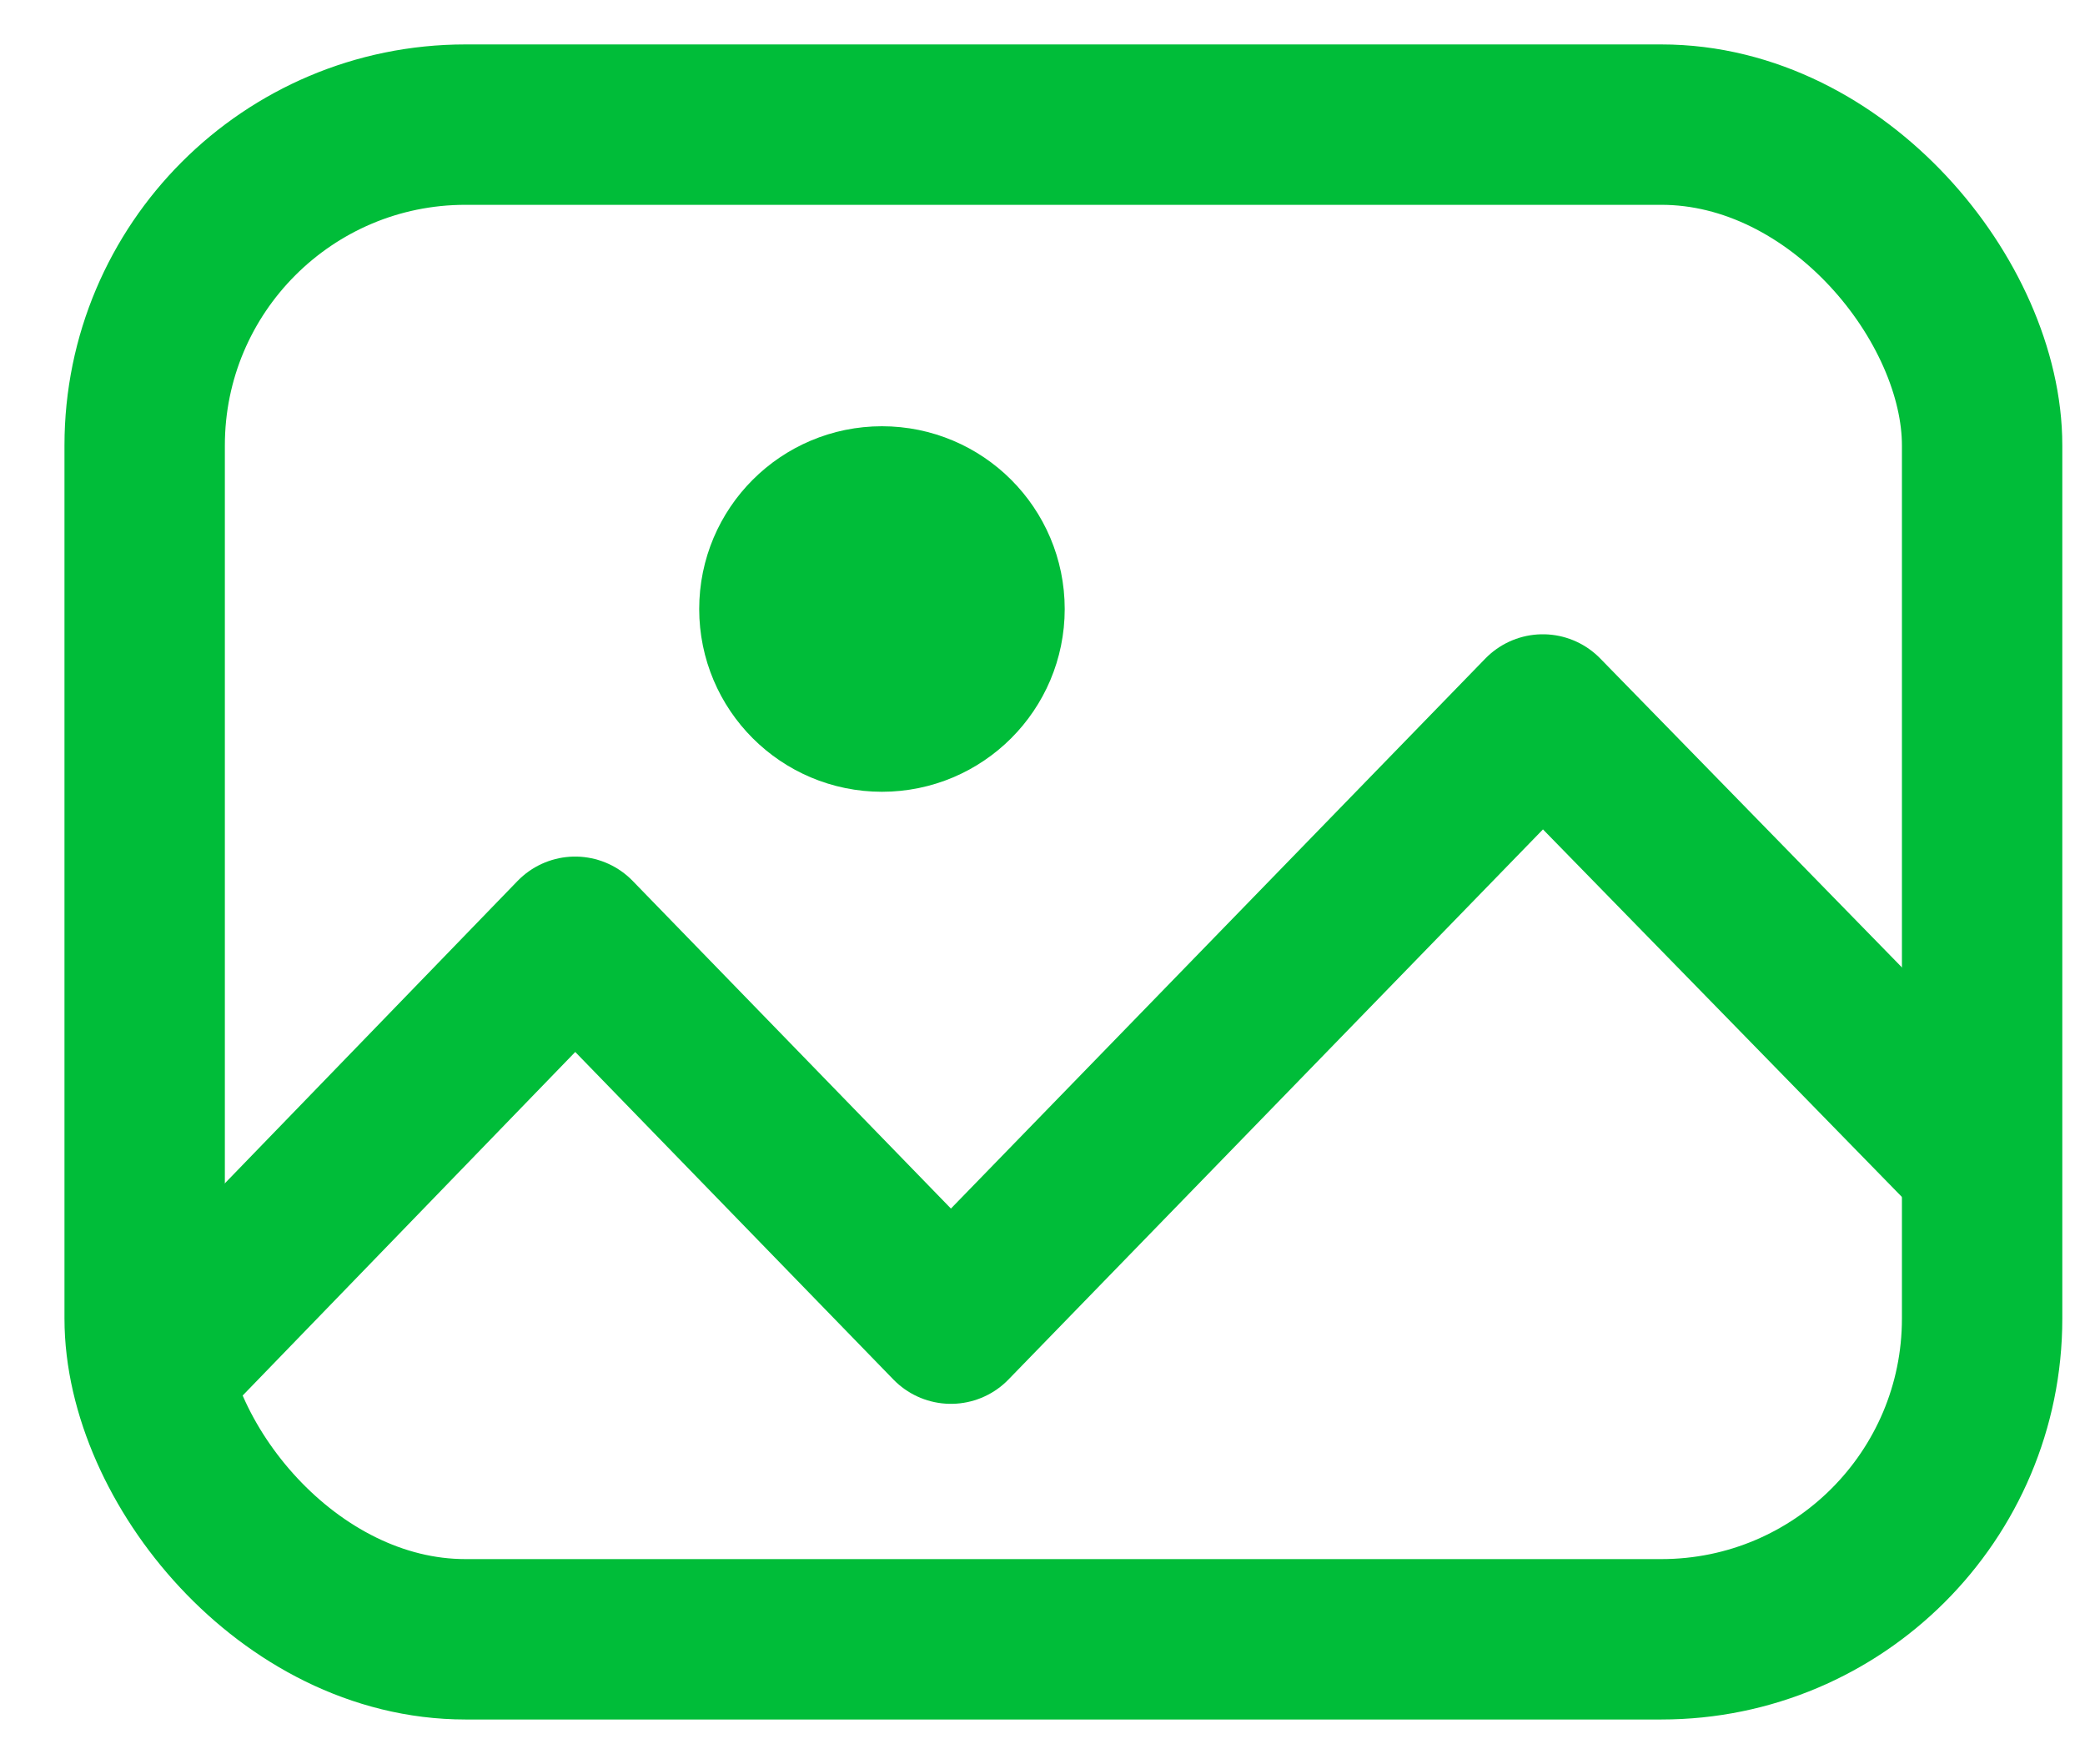
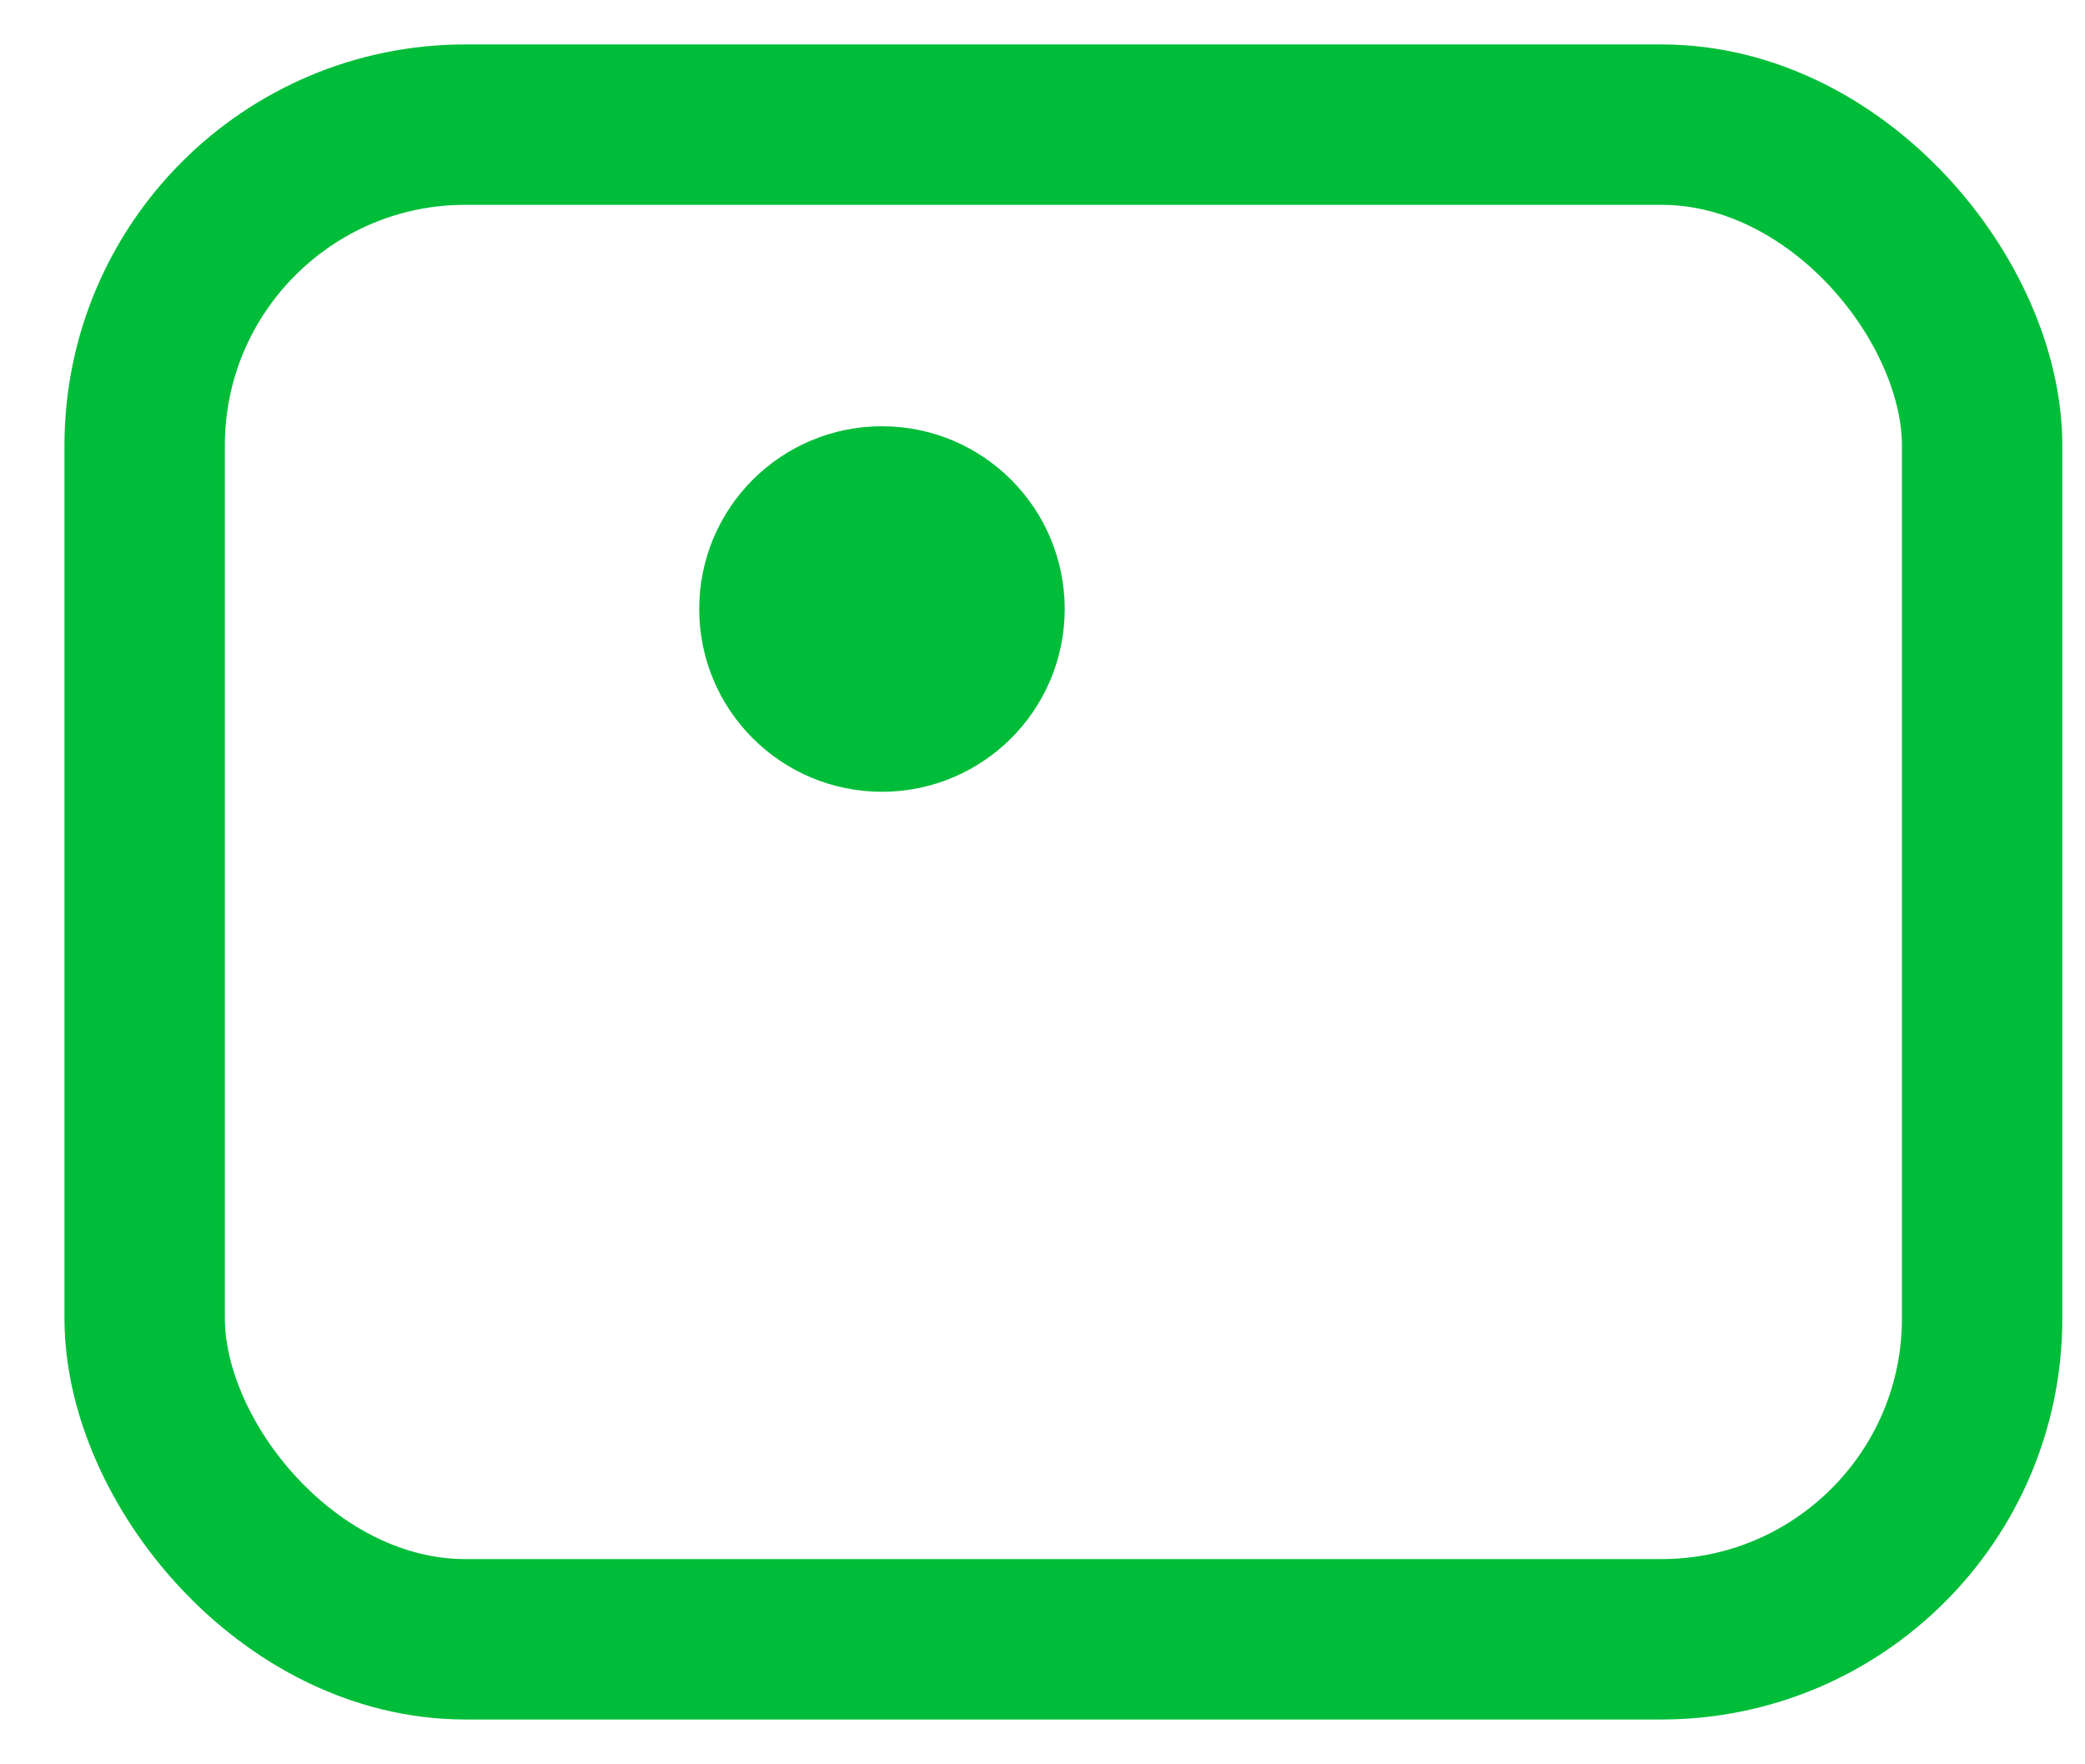
<svg xmlns="http://www.w3.org/2000/svg" width="26" height="22" viewBox="0 0 26 22" fill="none">
-   <path d="M2.013 17.01L7.172 11.681L11.858 16.505L19.239 8.909L24.711 14.512" stroke="#00BD39" stroke-width="2" stroke-linejoin="round" />
  <circle cx="10.998" cy="7.594" r="1.279" fill="#00BD39" stroke="#00BD39" stroke-width="2" />
  <rect x="1.804" y="1.554" width="22.913" height="18.887" rx="4" stroke="#00BD39" stroke-width="2" />
</svg>